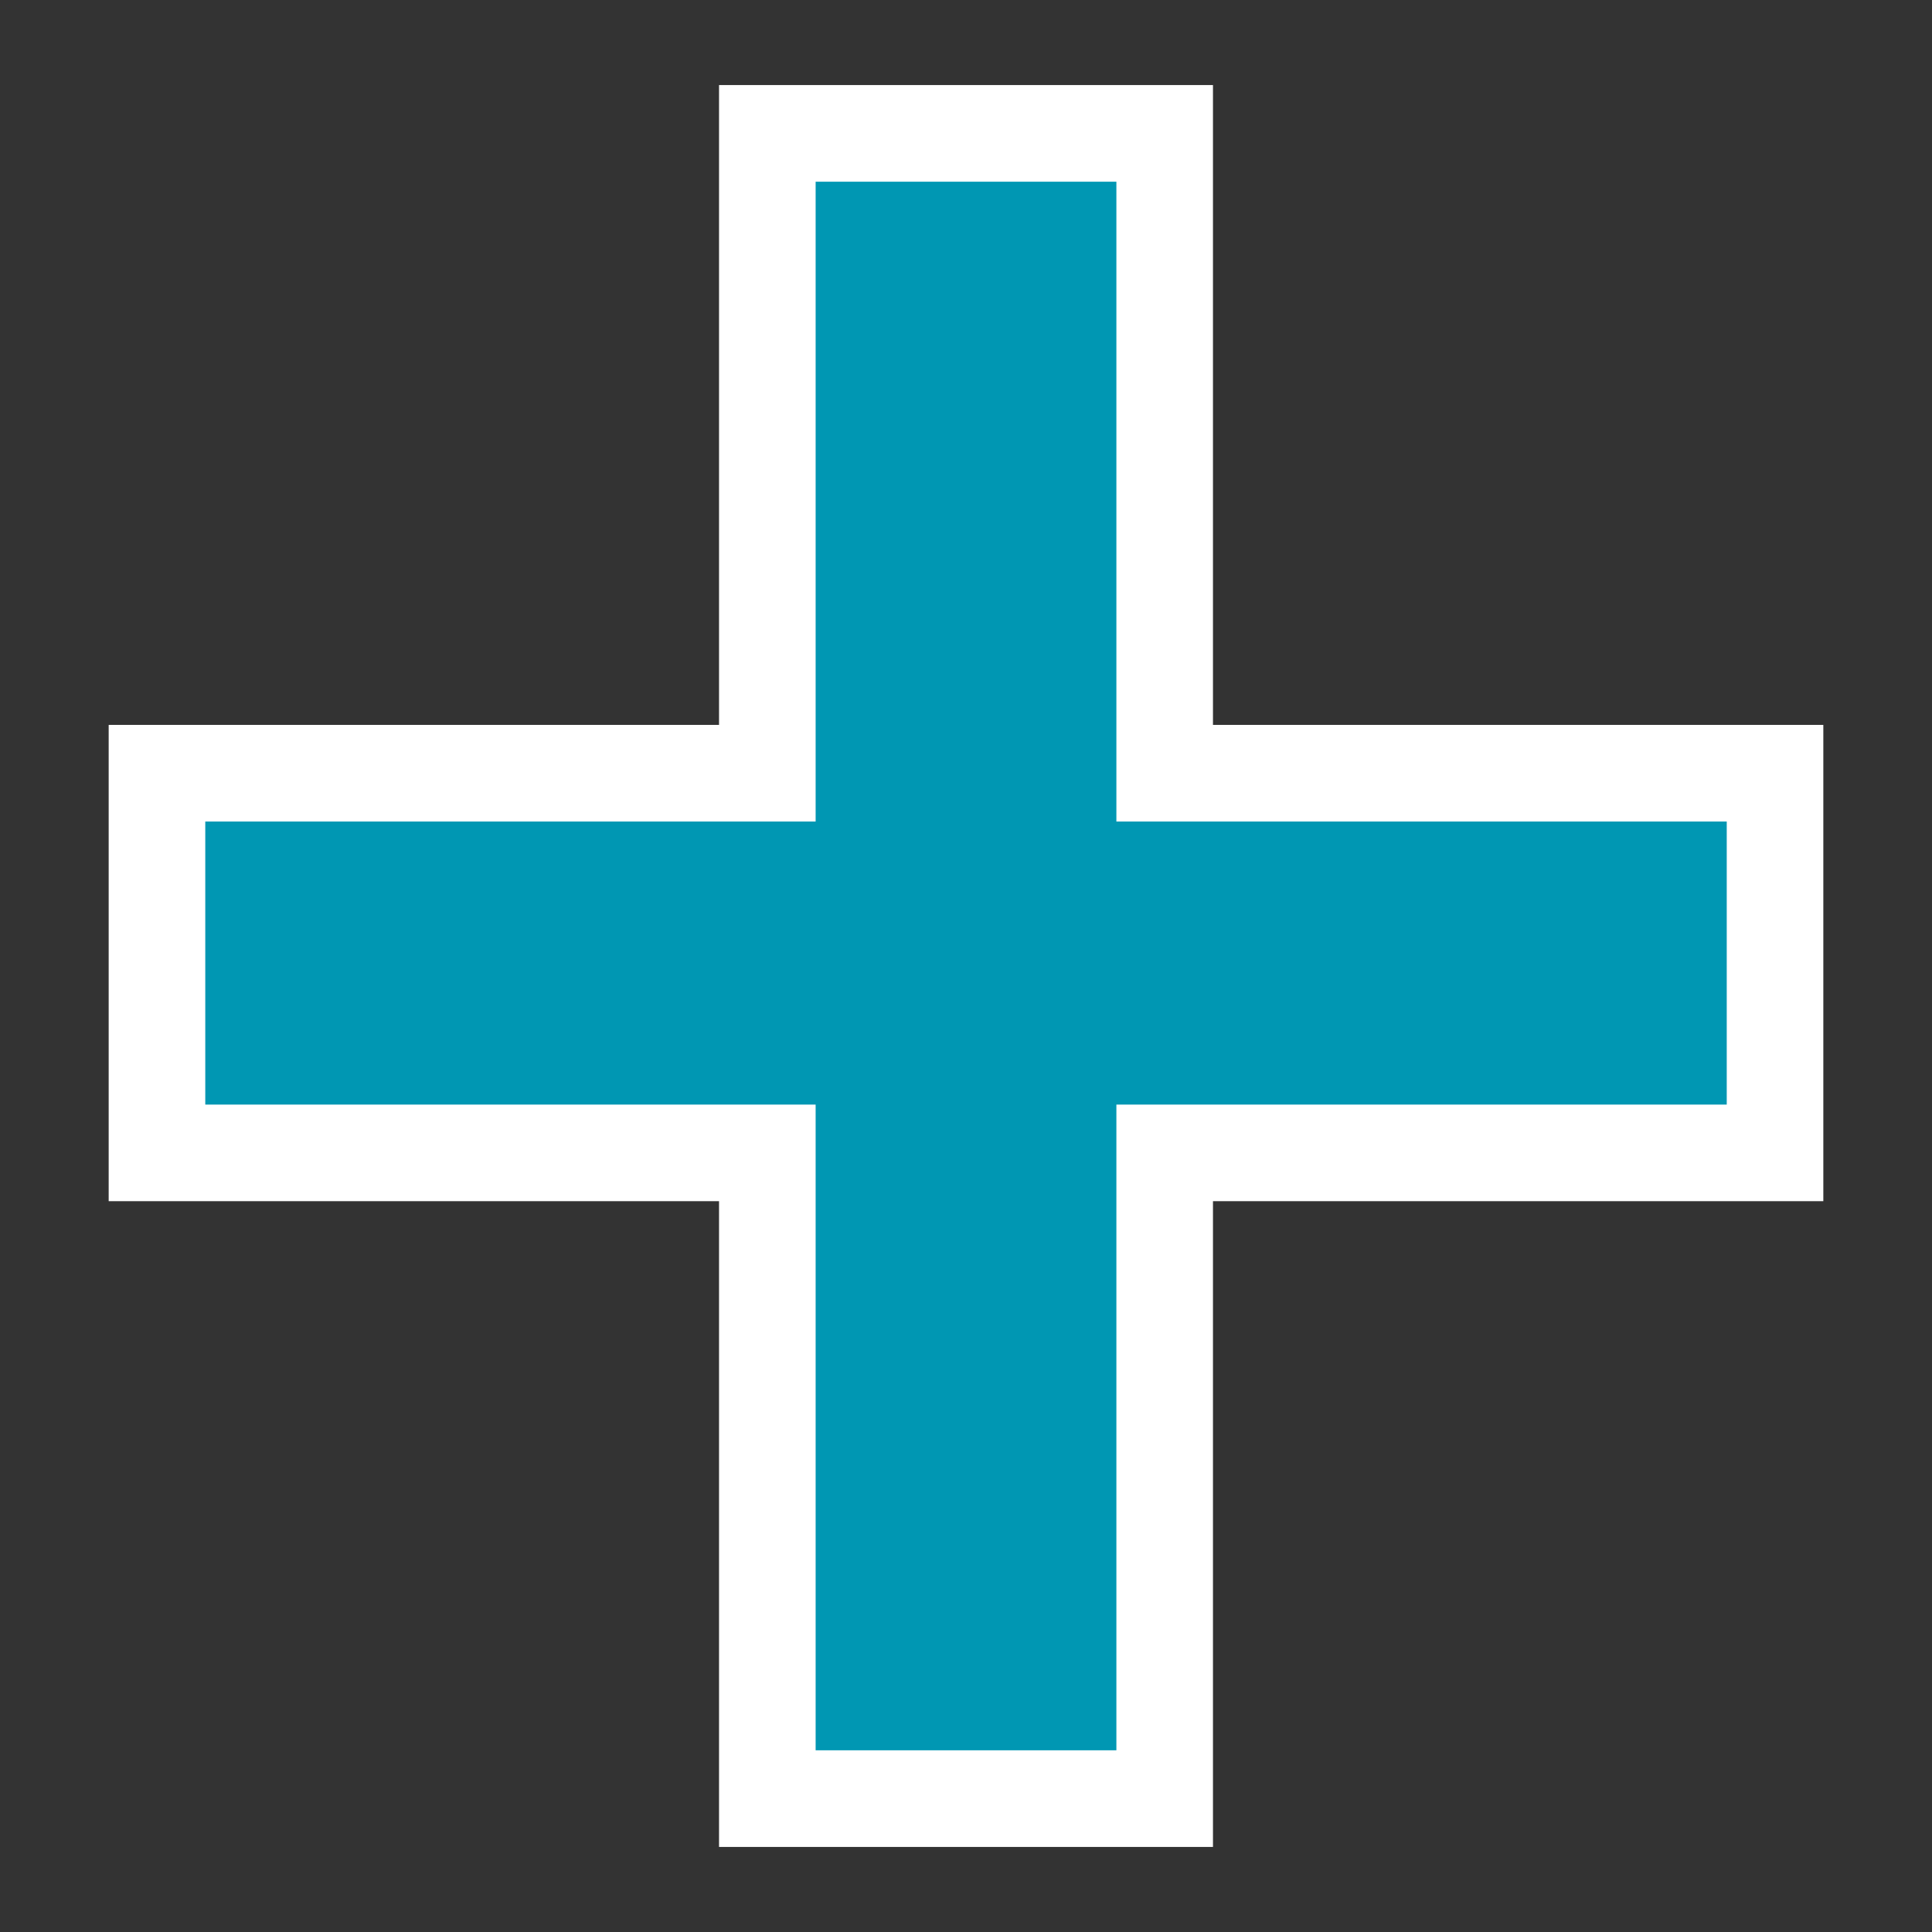
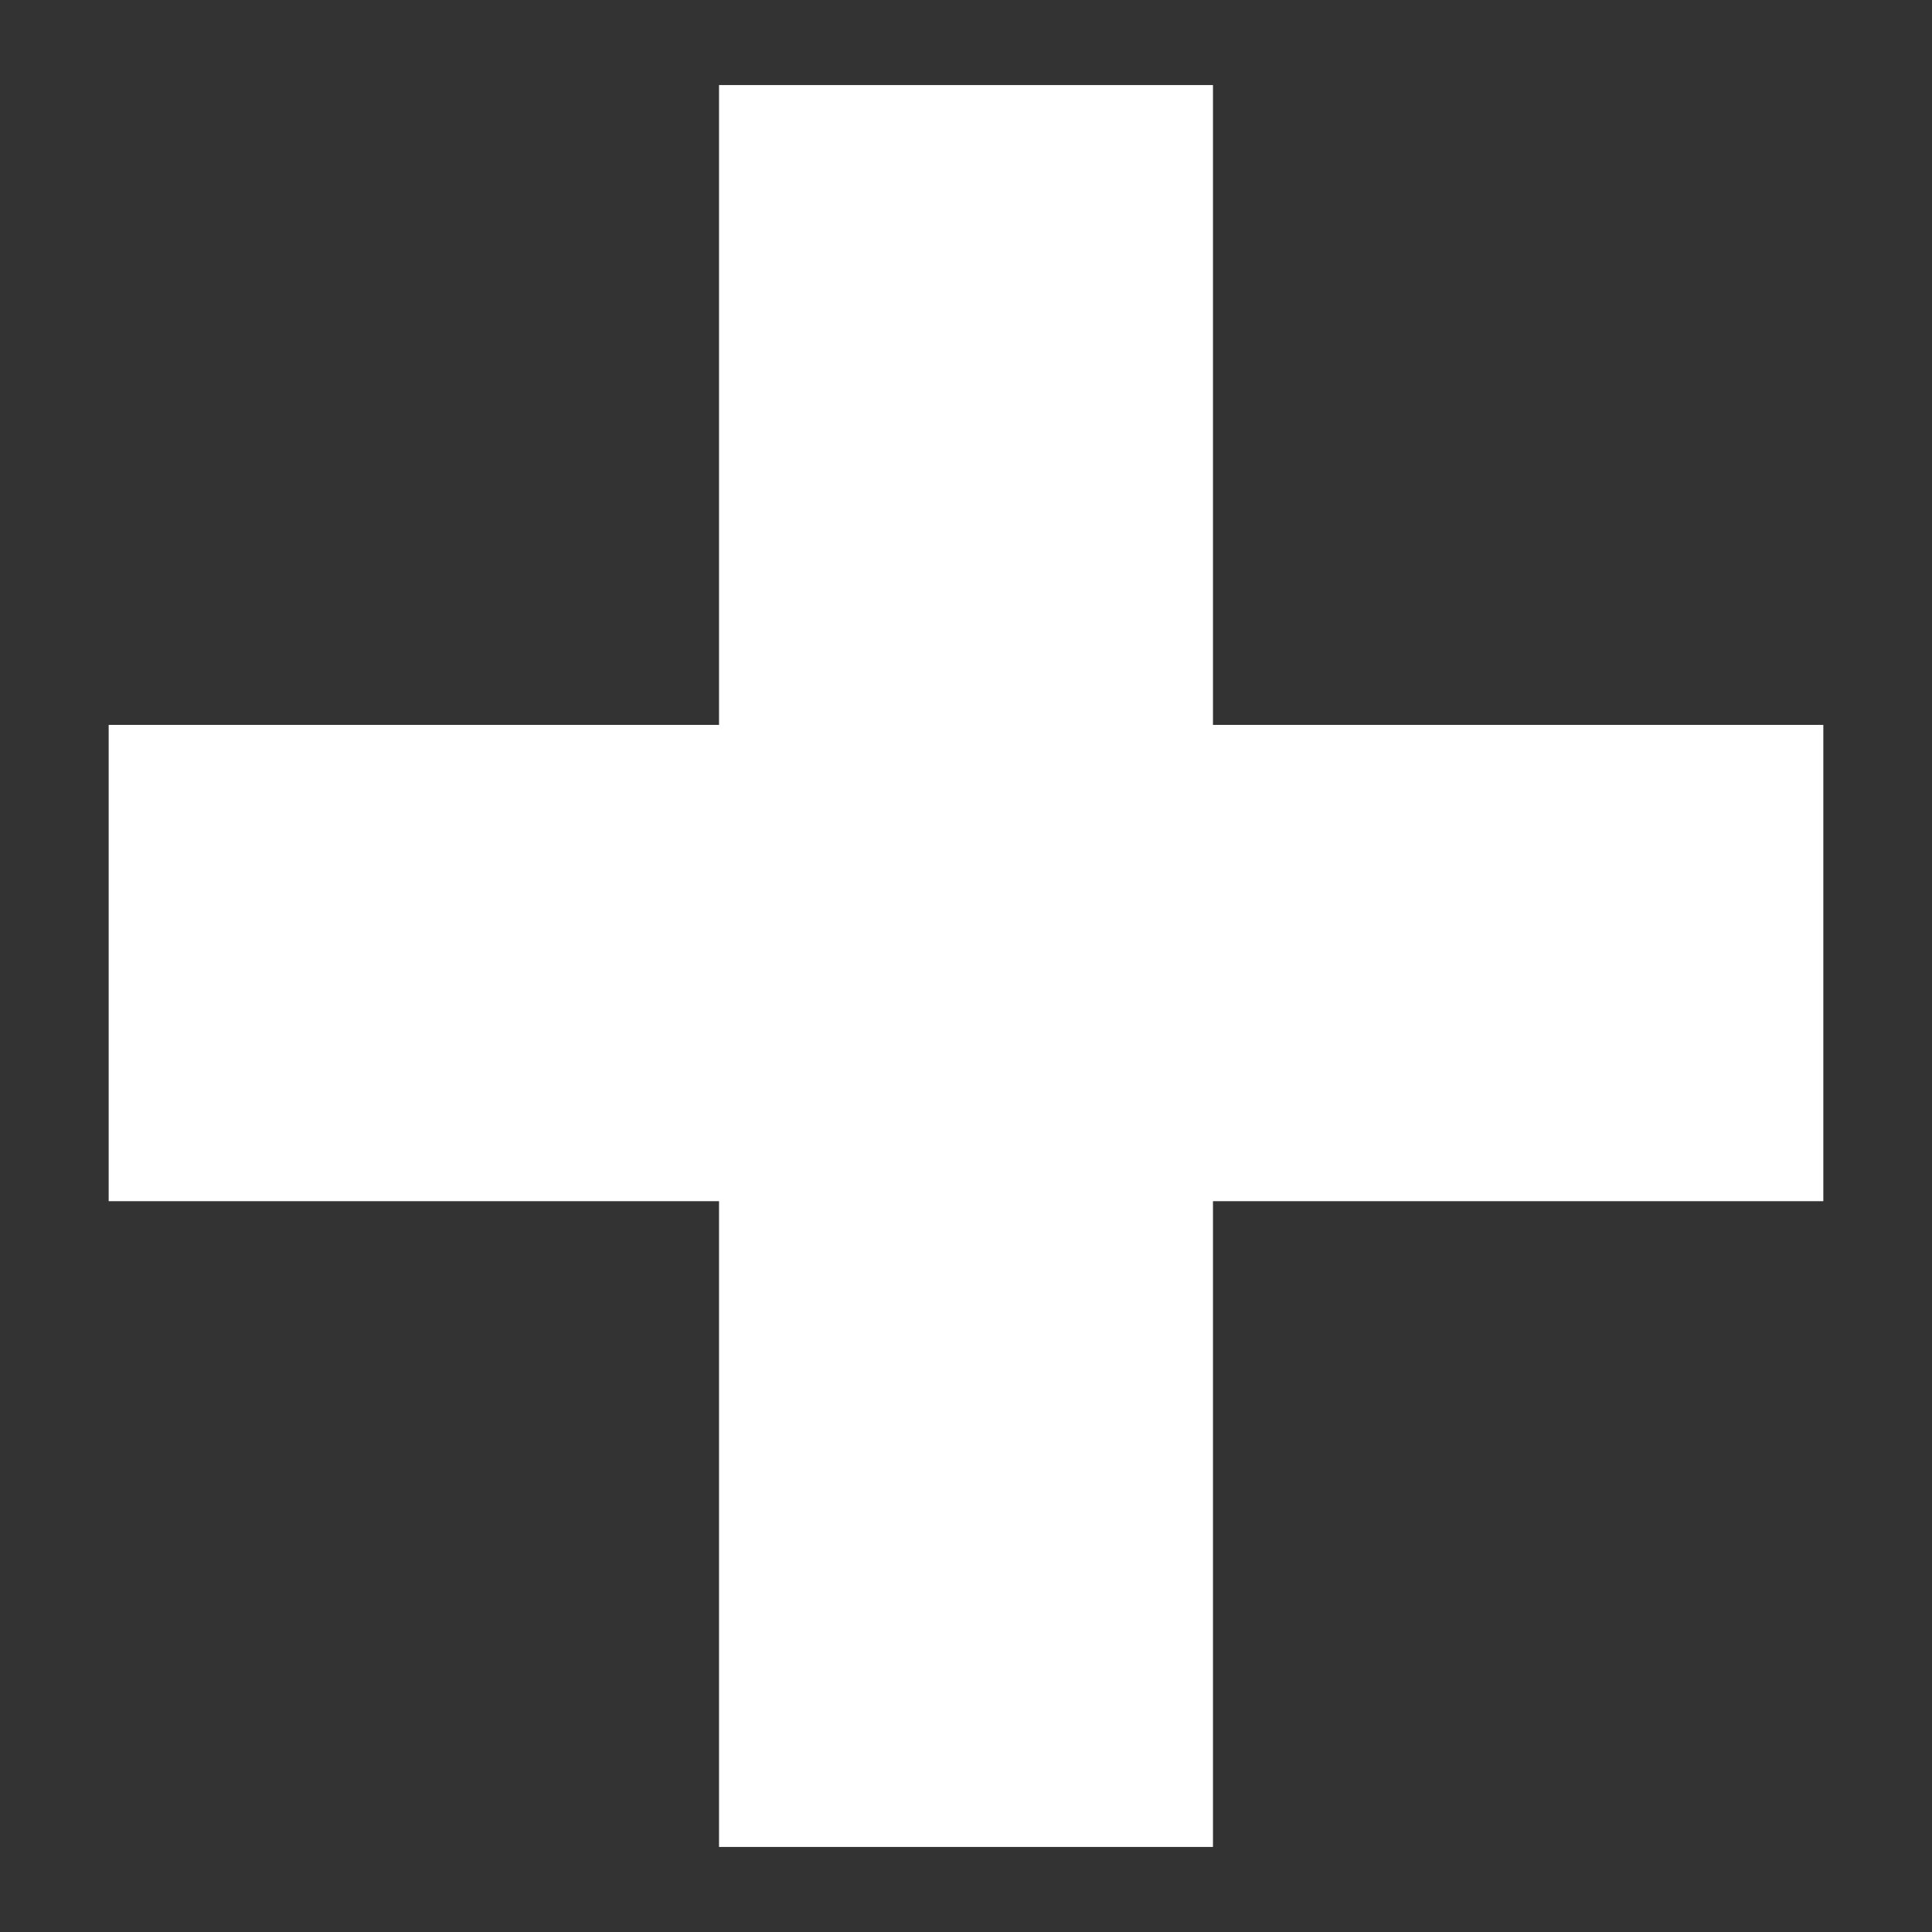
<svg xmlns="http://www.w3.org/2000/svg" id="Слой_1" data-name="Слой 1" viewBox="0 0 100 100">
  <rect x="0" y="0" width="100" height="100" fill="#333333" stroke="none" />
  <defs>
    <style>.cls-1{fill:#fff;}.cls-2{fill:#0097b3;}</style>
  </defs>
  <polygon class="cls-1" points="37.217 95.597 37.217 62.173 5.625 62.173 5.625 37.521 37.217 37.521 37.217 4.403 62.783 4.403 62.783 37.521 94.375 37.521 94.375 62.173 62.783 62.173 62.783 95.597 37.217 95.597" />
-   <path class="cls-2" d="M57.784,9.404V42.522h31.592V57.173H57.784V90.596H42.217V57.173H10.625V42.522H42.217V9.404Z" />
</svg>